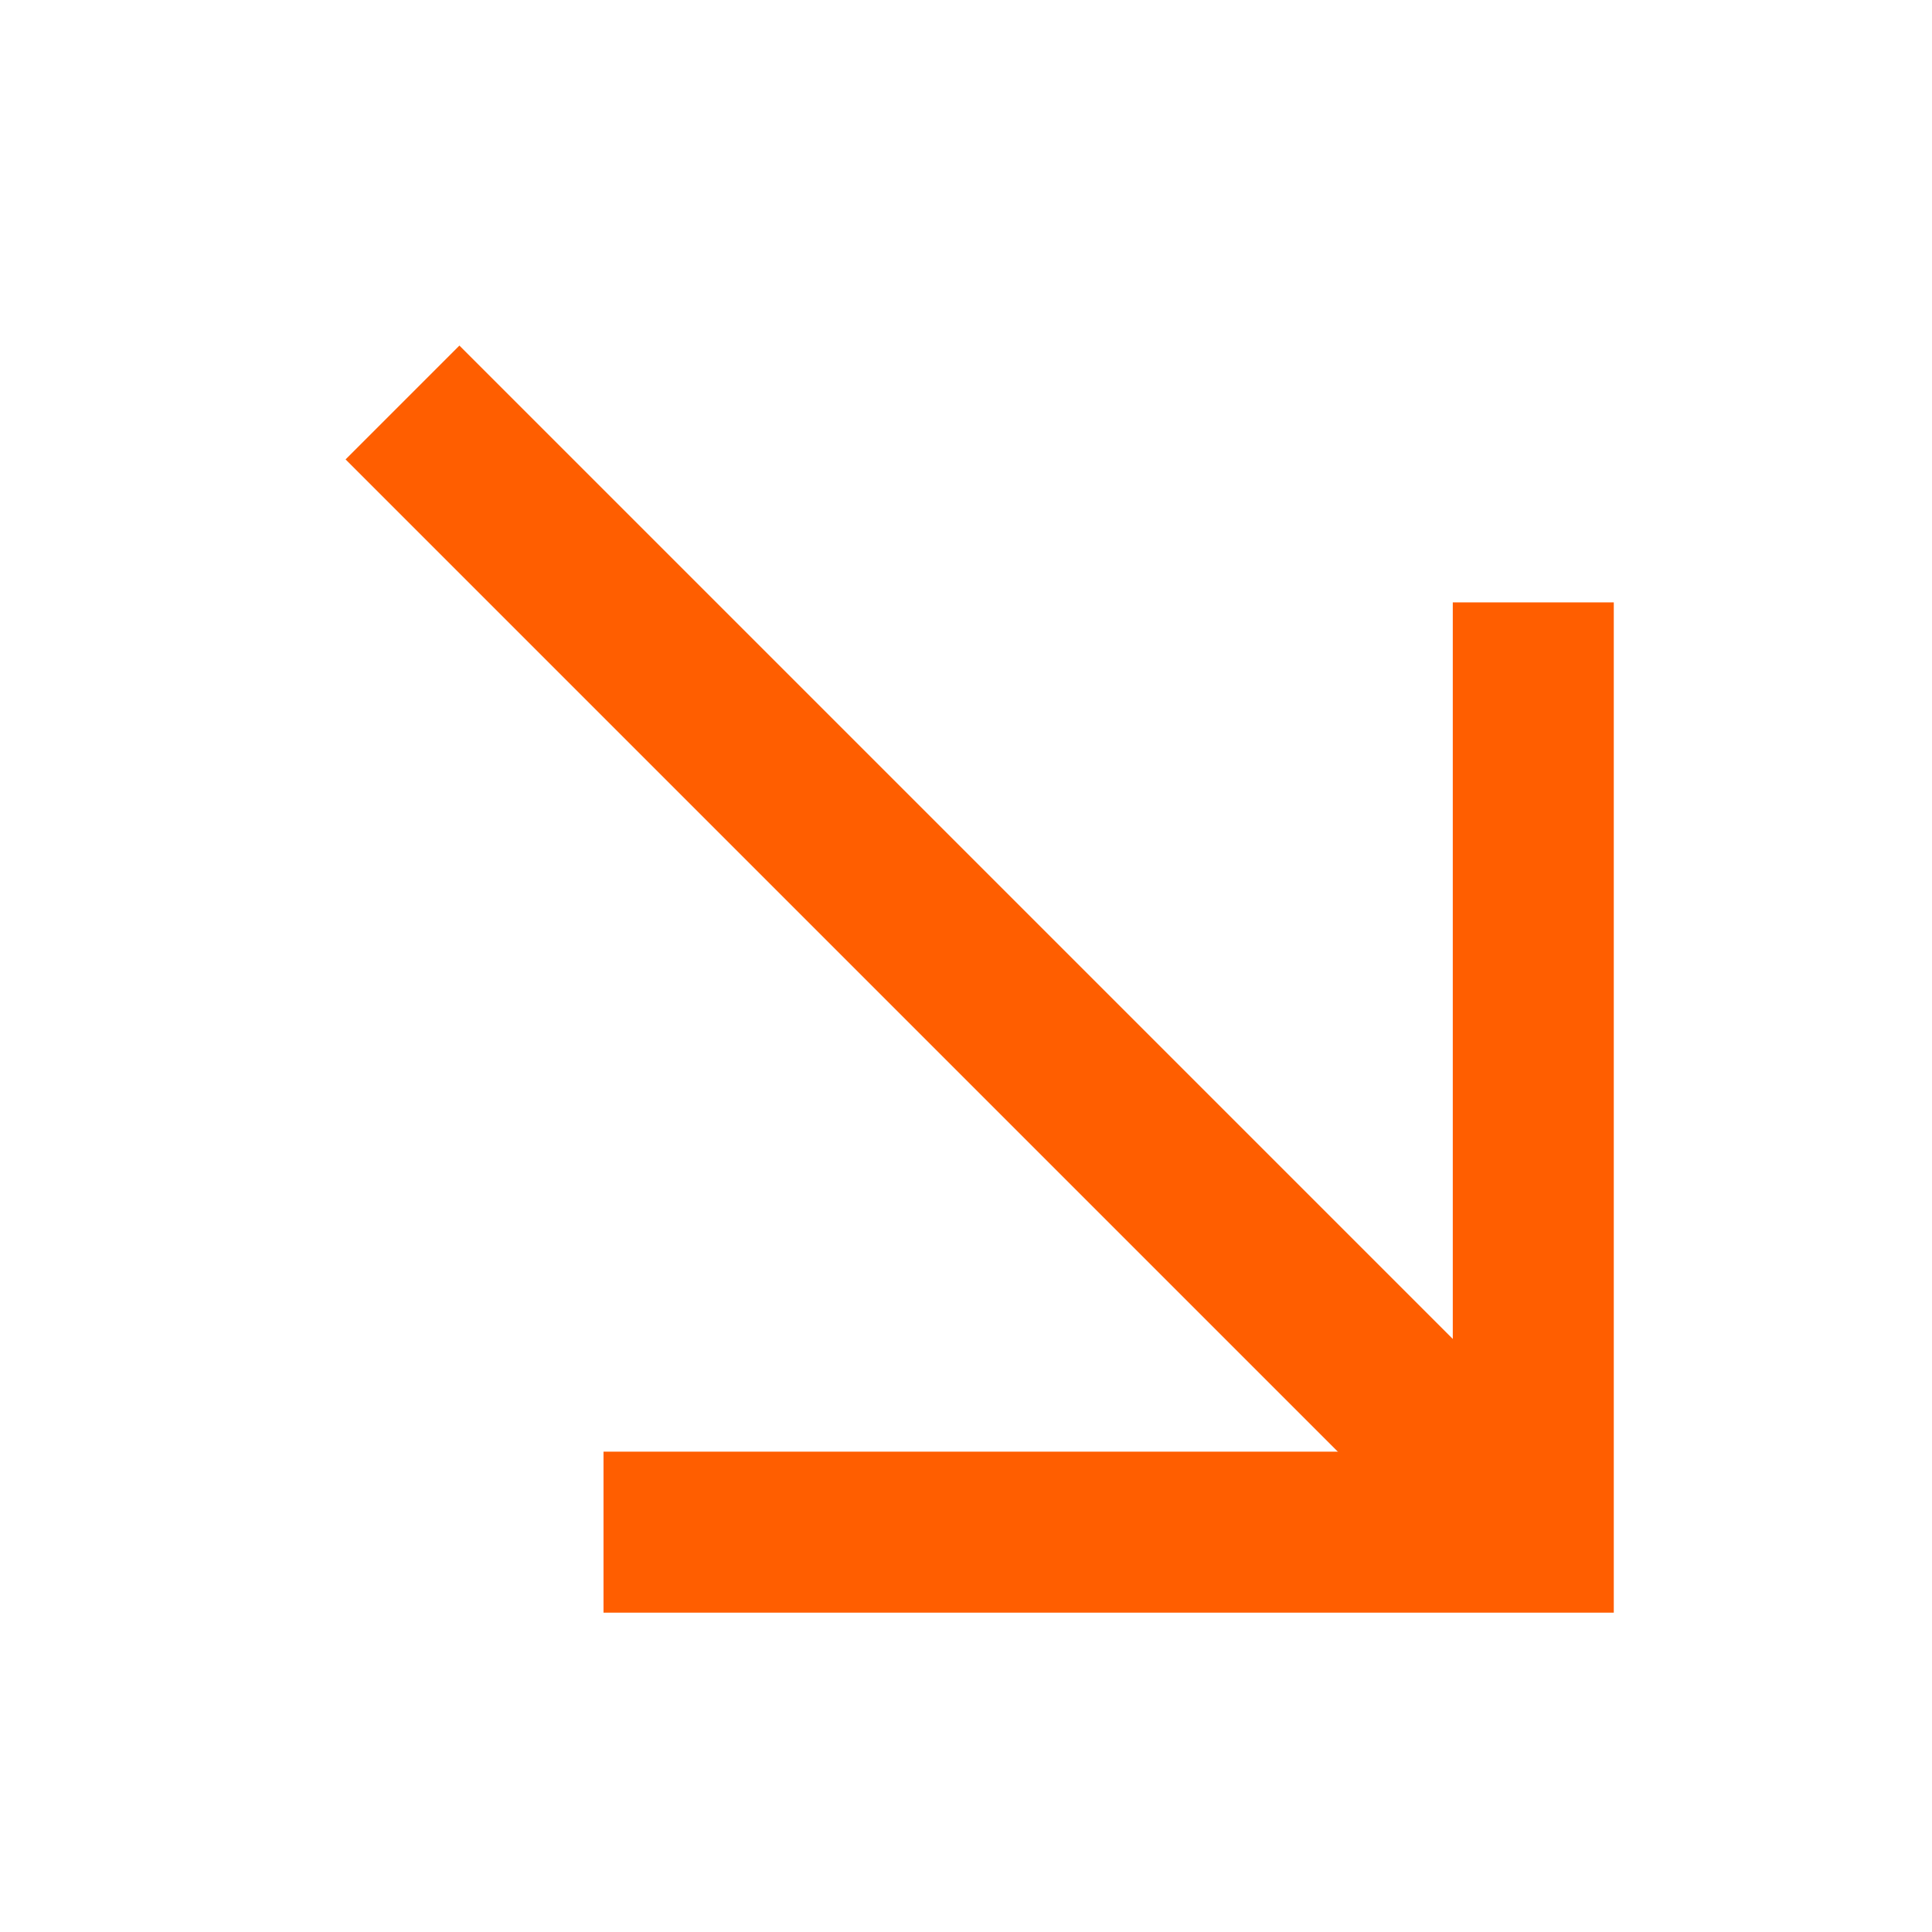
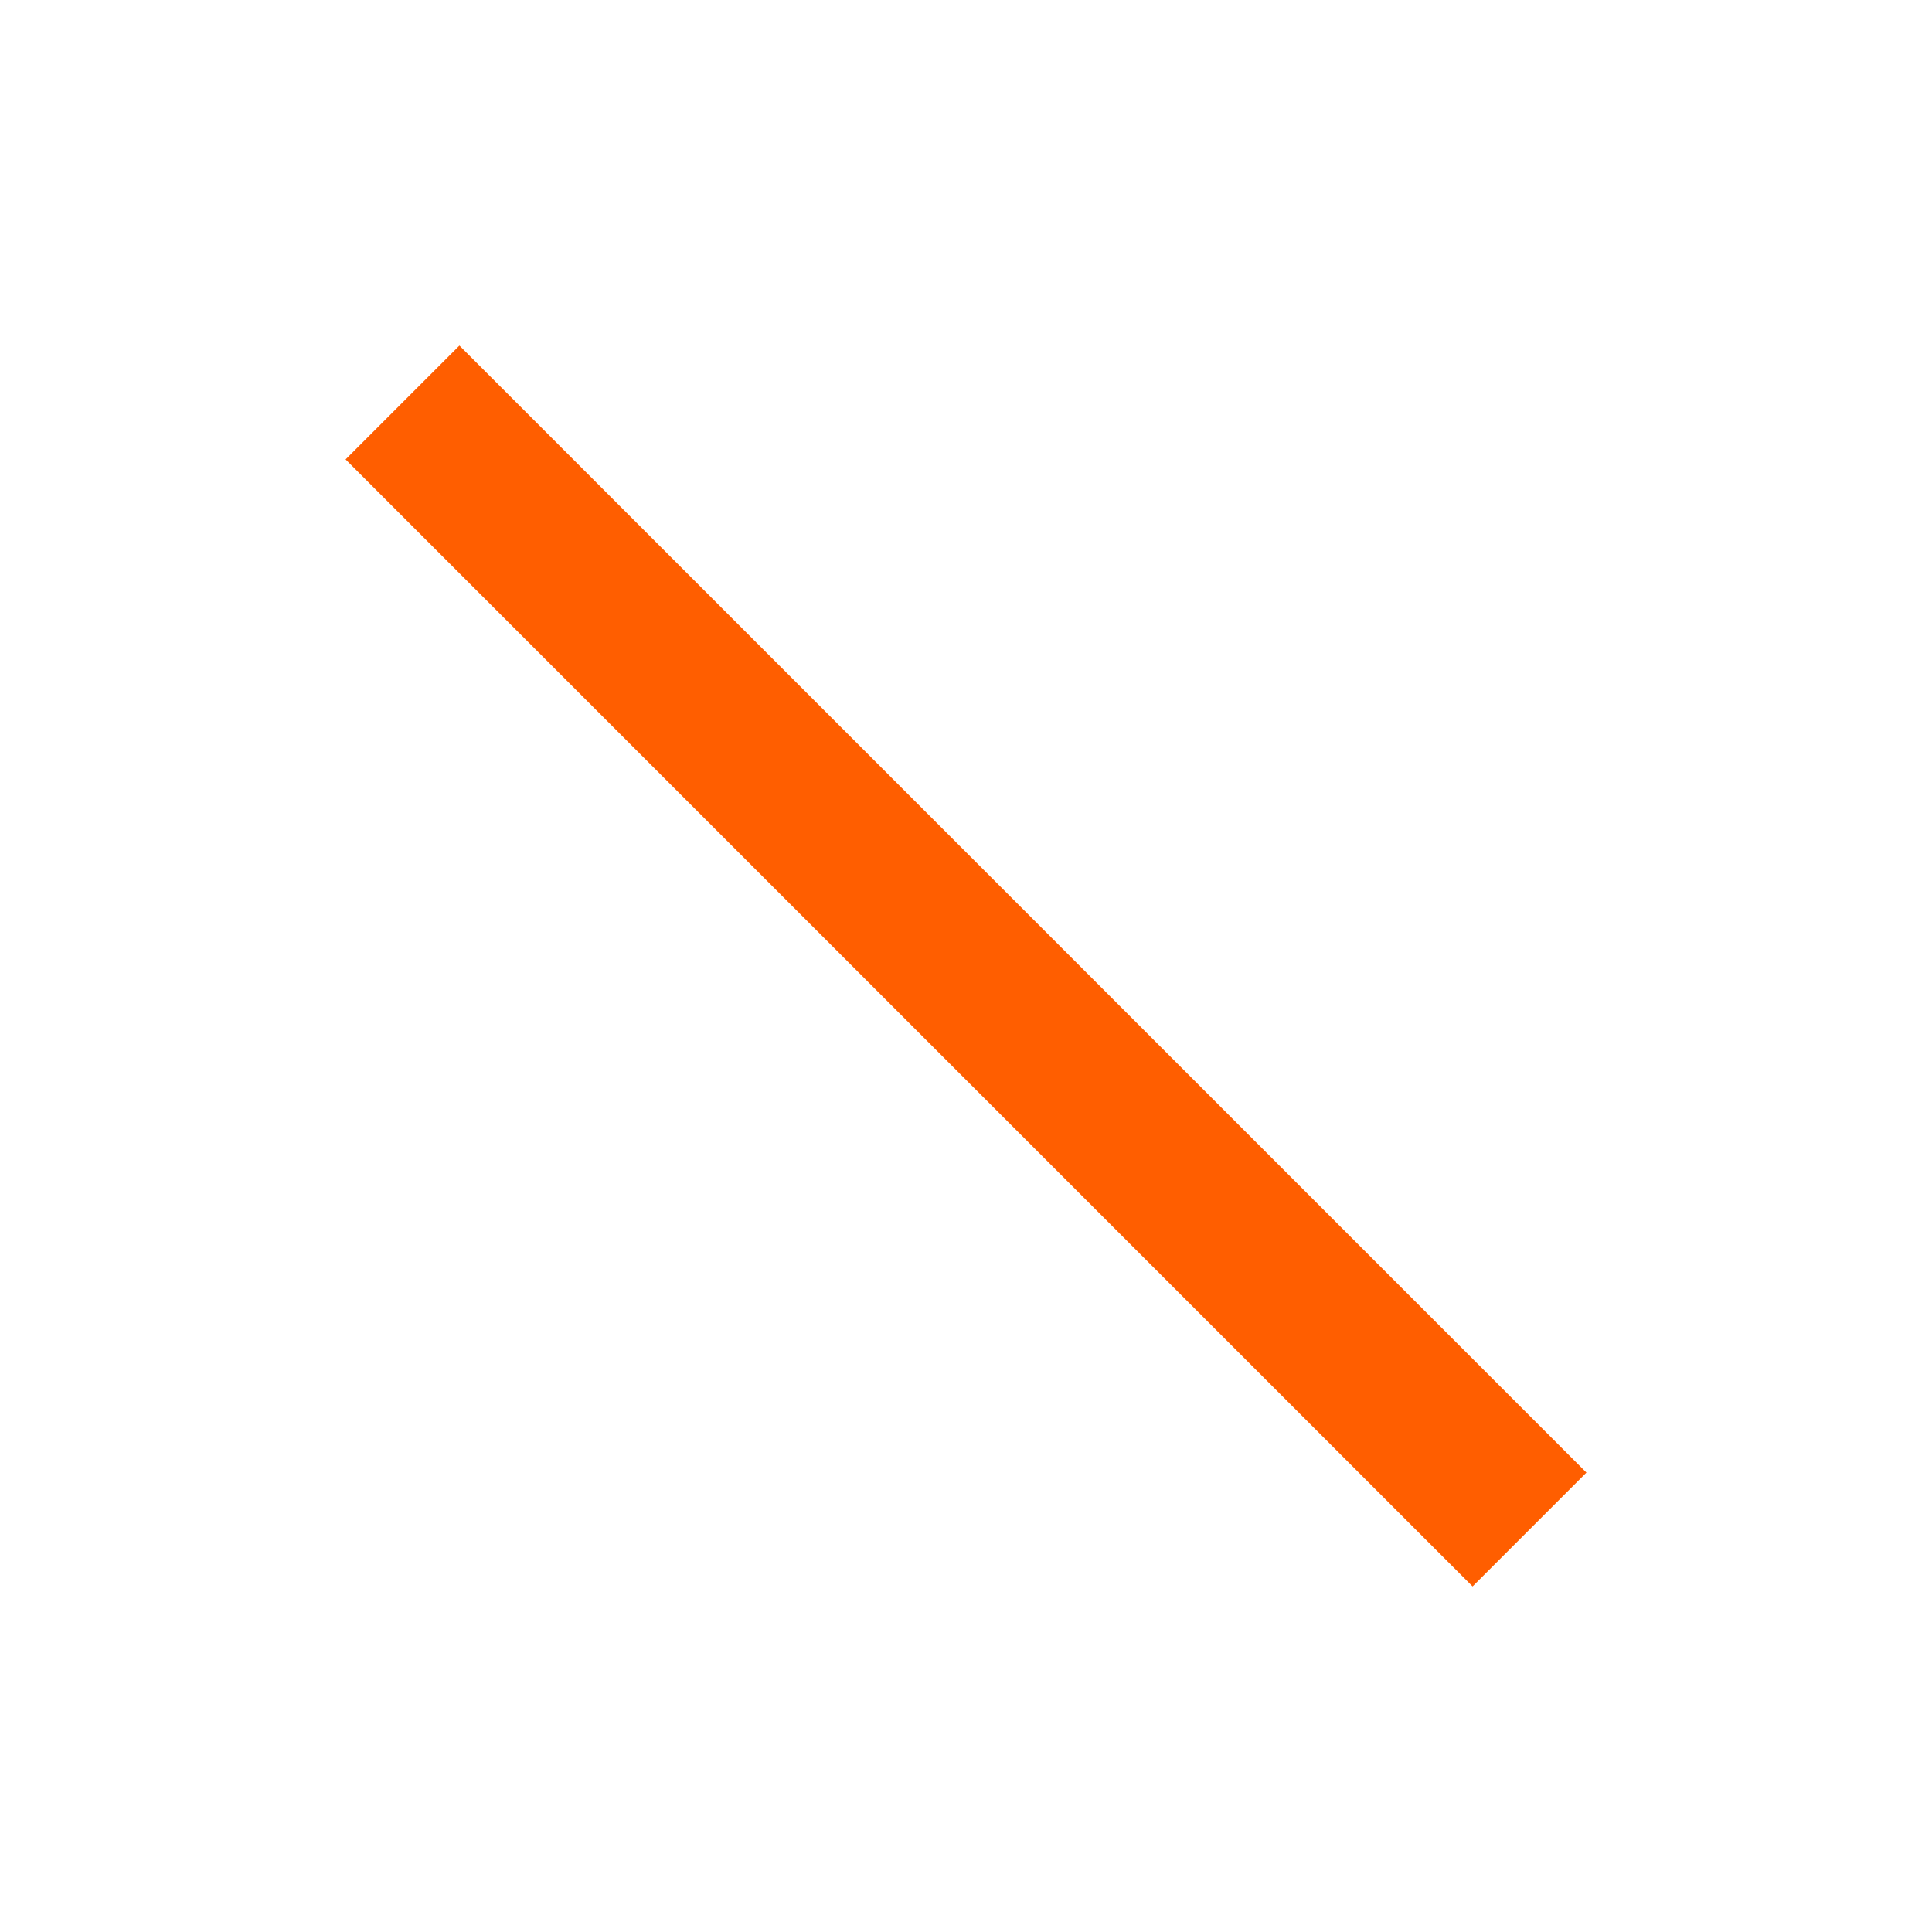
<svg xmlns="http://www.w3.org/2000/svg" width="24" height="24" viewBox="0 0 24 24" fill="none">
  <path d="M19 19L5 5" stroke="#FF5E00" stroke-width="2" strokeMiterlimit="10" strokeLinecap="round" strokeLinejoin="round" />
-   <path d="M7.497 19.033H19.047V7.483" stroke="#FF5E00" stroke-width="2" strokeLinecap="round" strokeLinejoin="round" />
</svg>